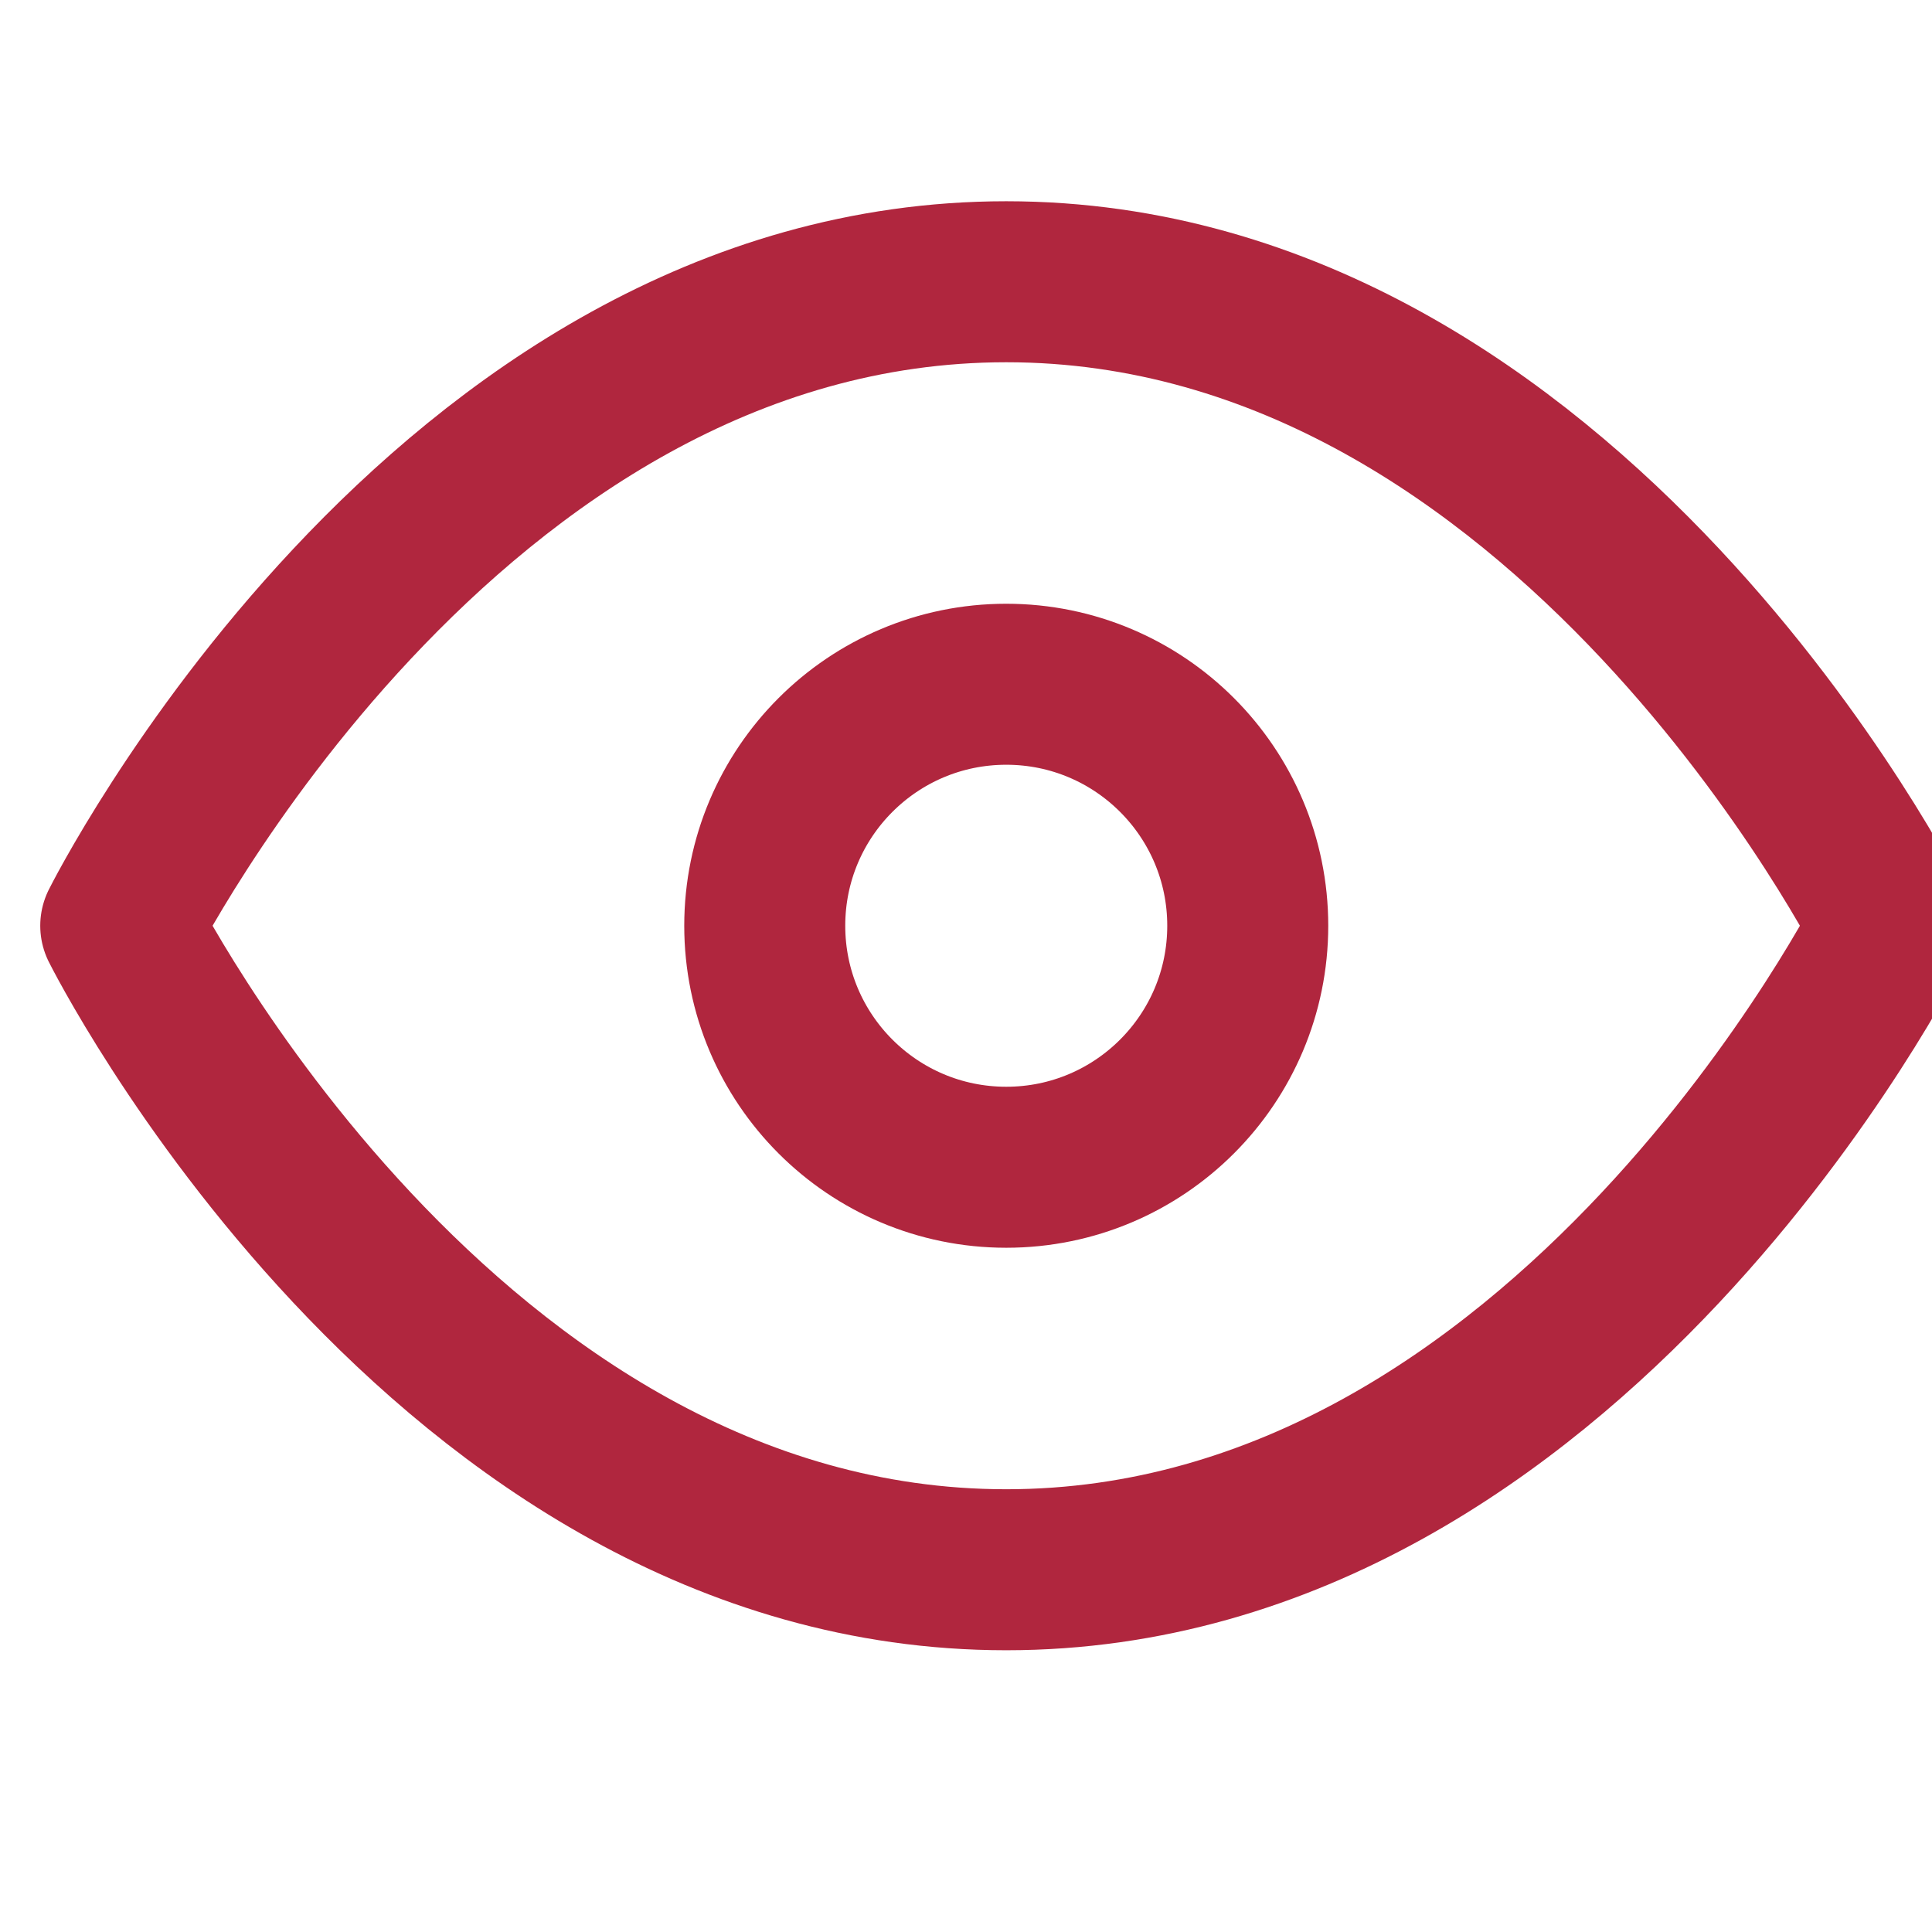
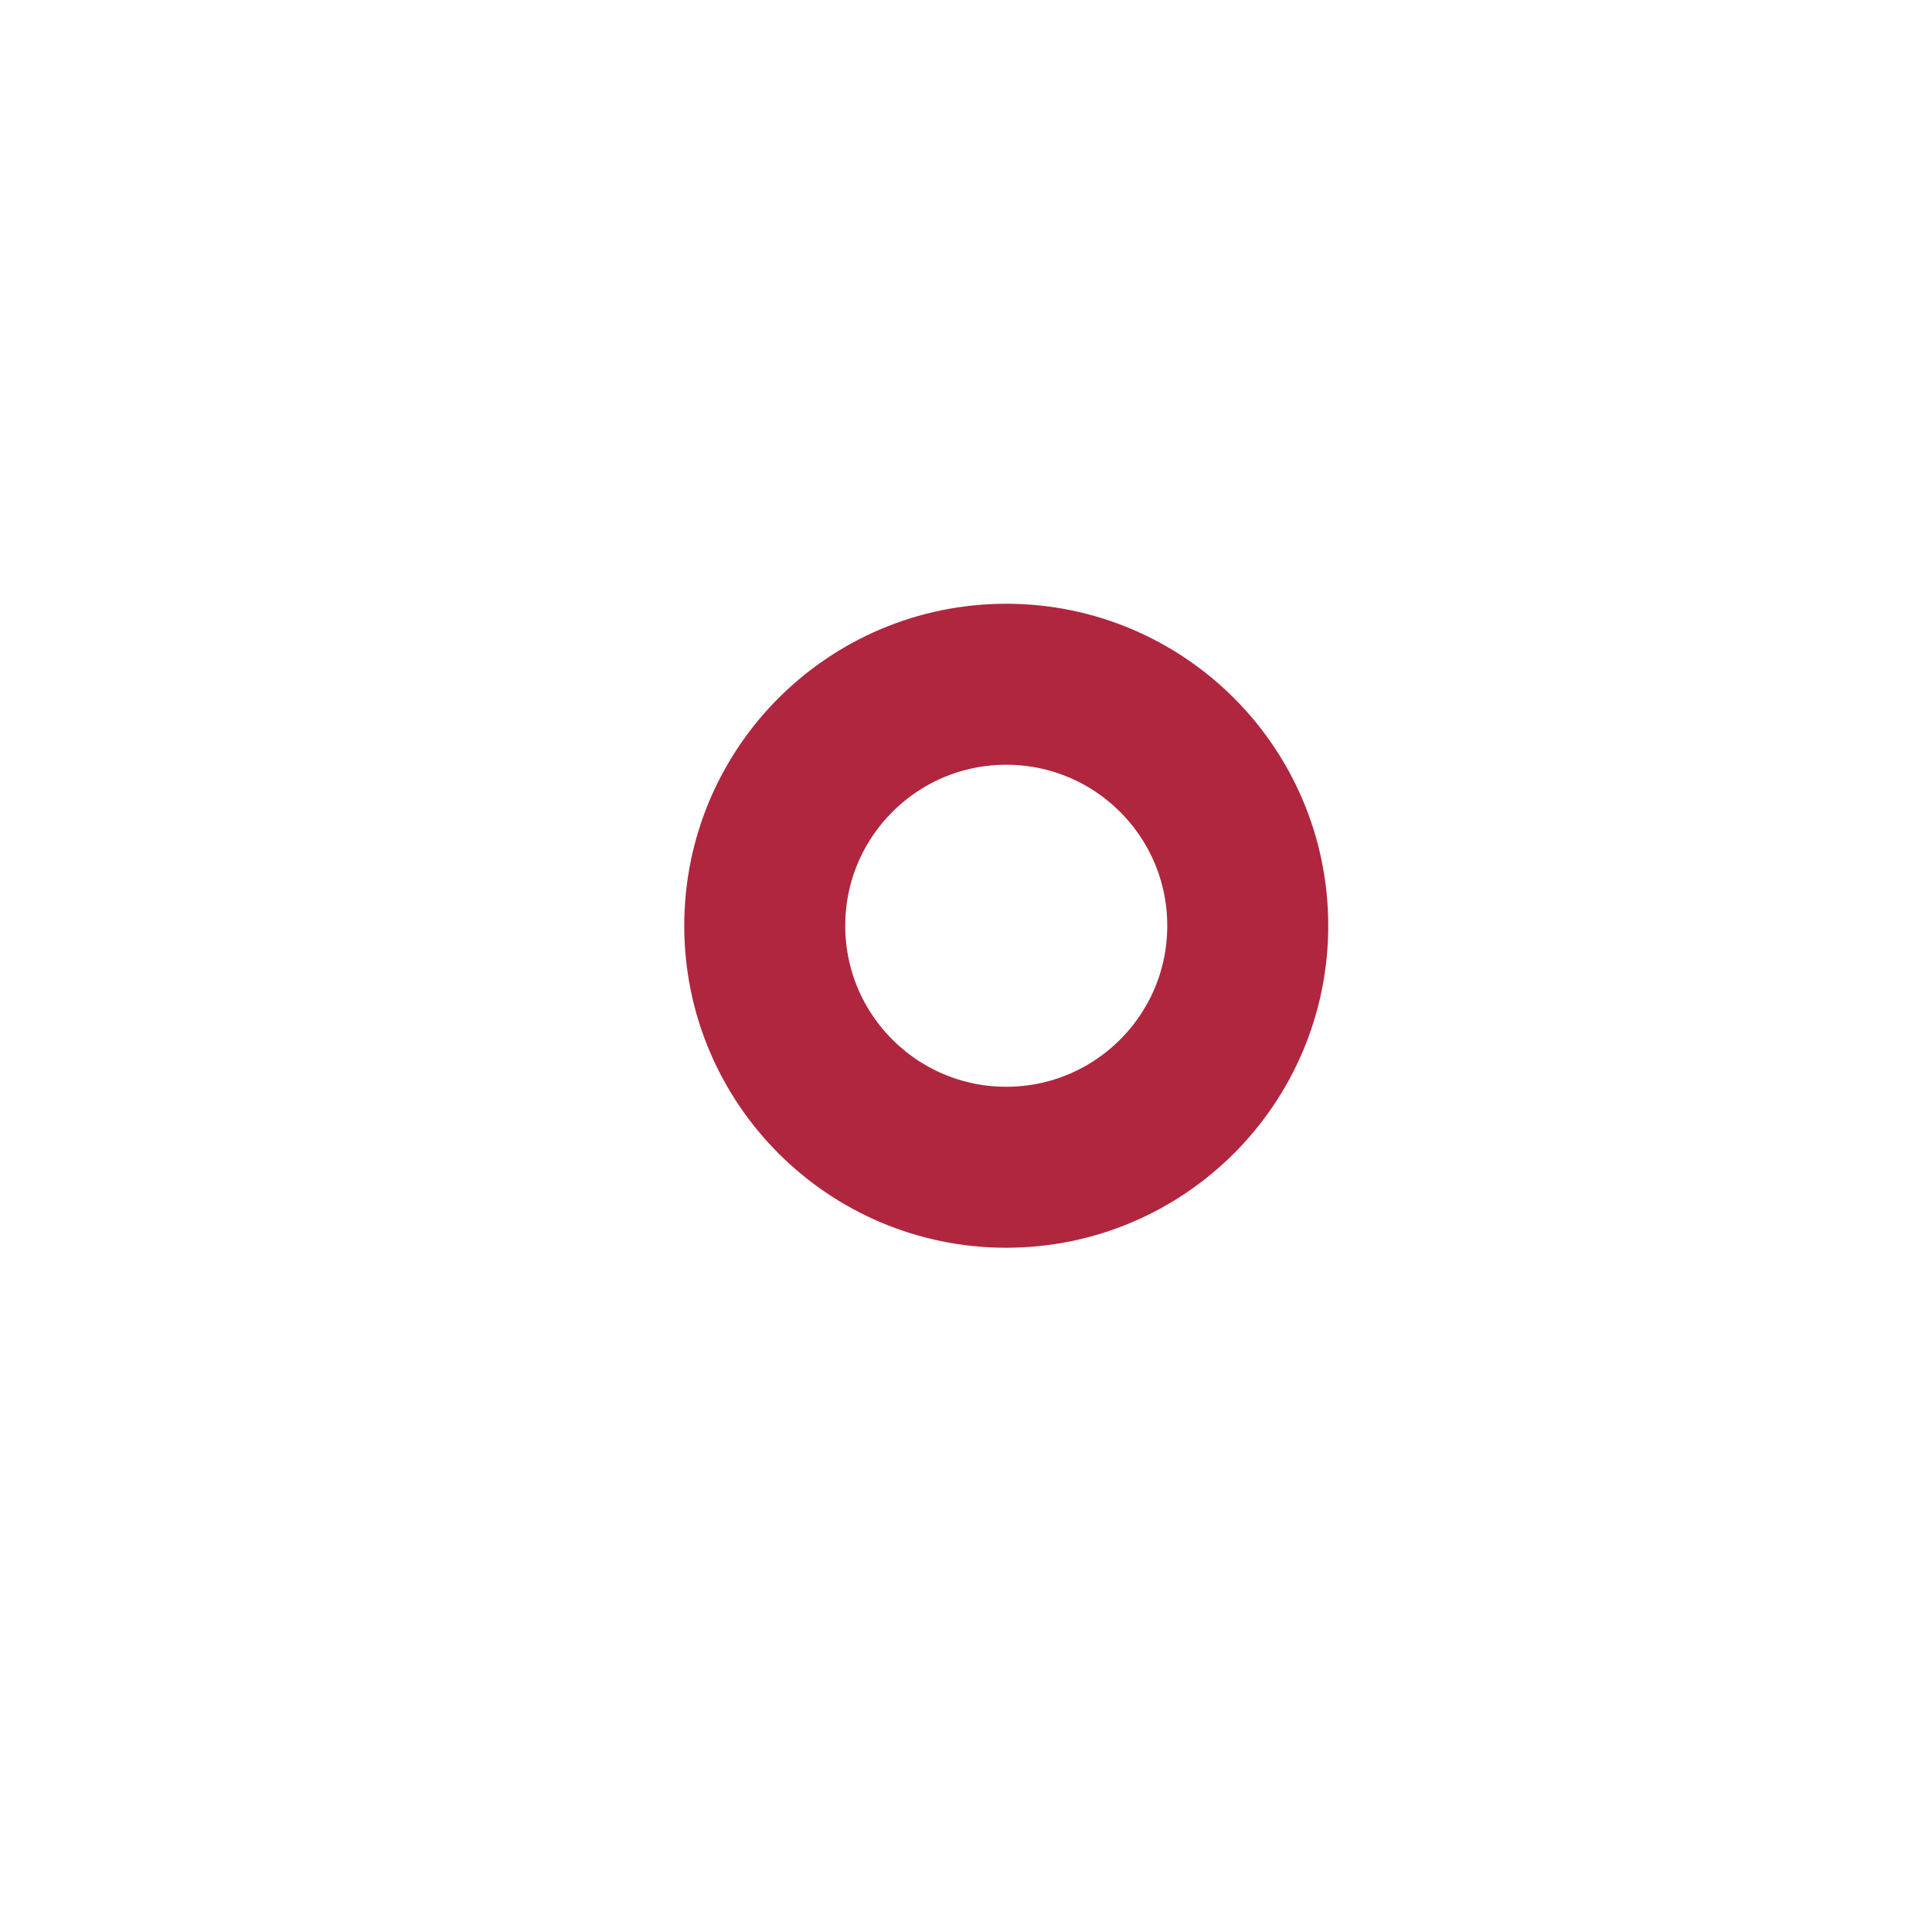
<svg xmlns="http://www.w3.org/2000/svg" width="24" height="24" viewBox="0 0 24 24" fill="none">
  <g clip-path="url(#clip0_41_593)">
-     <path d="M1.5 11.5C1.5 11.5 5.5 3.5 12.5 3.5C19.5 3.5 23.5 11.5 23.5 11.5C23.5 11.5 19.5 19.5 12.5 19.5C5.5 19.5 1.5 11.5 1.5 11.5Z" stroke="#B0263E" stroke-width="2" stroke-linecap="round" stroke-linejoin="round" />
    <path d="M12.5 14.5C14.157 14.5 15.5 13.157 15.5 11.5C15.5 9.843 14.157 8.5 12.5 8.5C10.843 8.5 9.5 9.843 9.5 11.5C9.5 13.157 10.843 14.5 12.5 14.5Z" stroke="#B0263E" stroke-width="2" stroke-linecap="round" stroke-linejoin="round" />
  </g>
  <defs>
    <clipPath id="clip0_41_593">
      <rect width="24" height="24" fill="white" />
    </clipPath>
  </defs>
</svg>